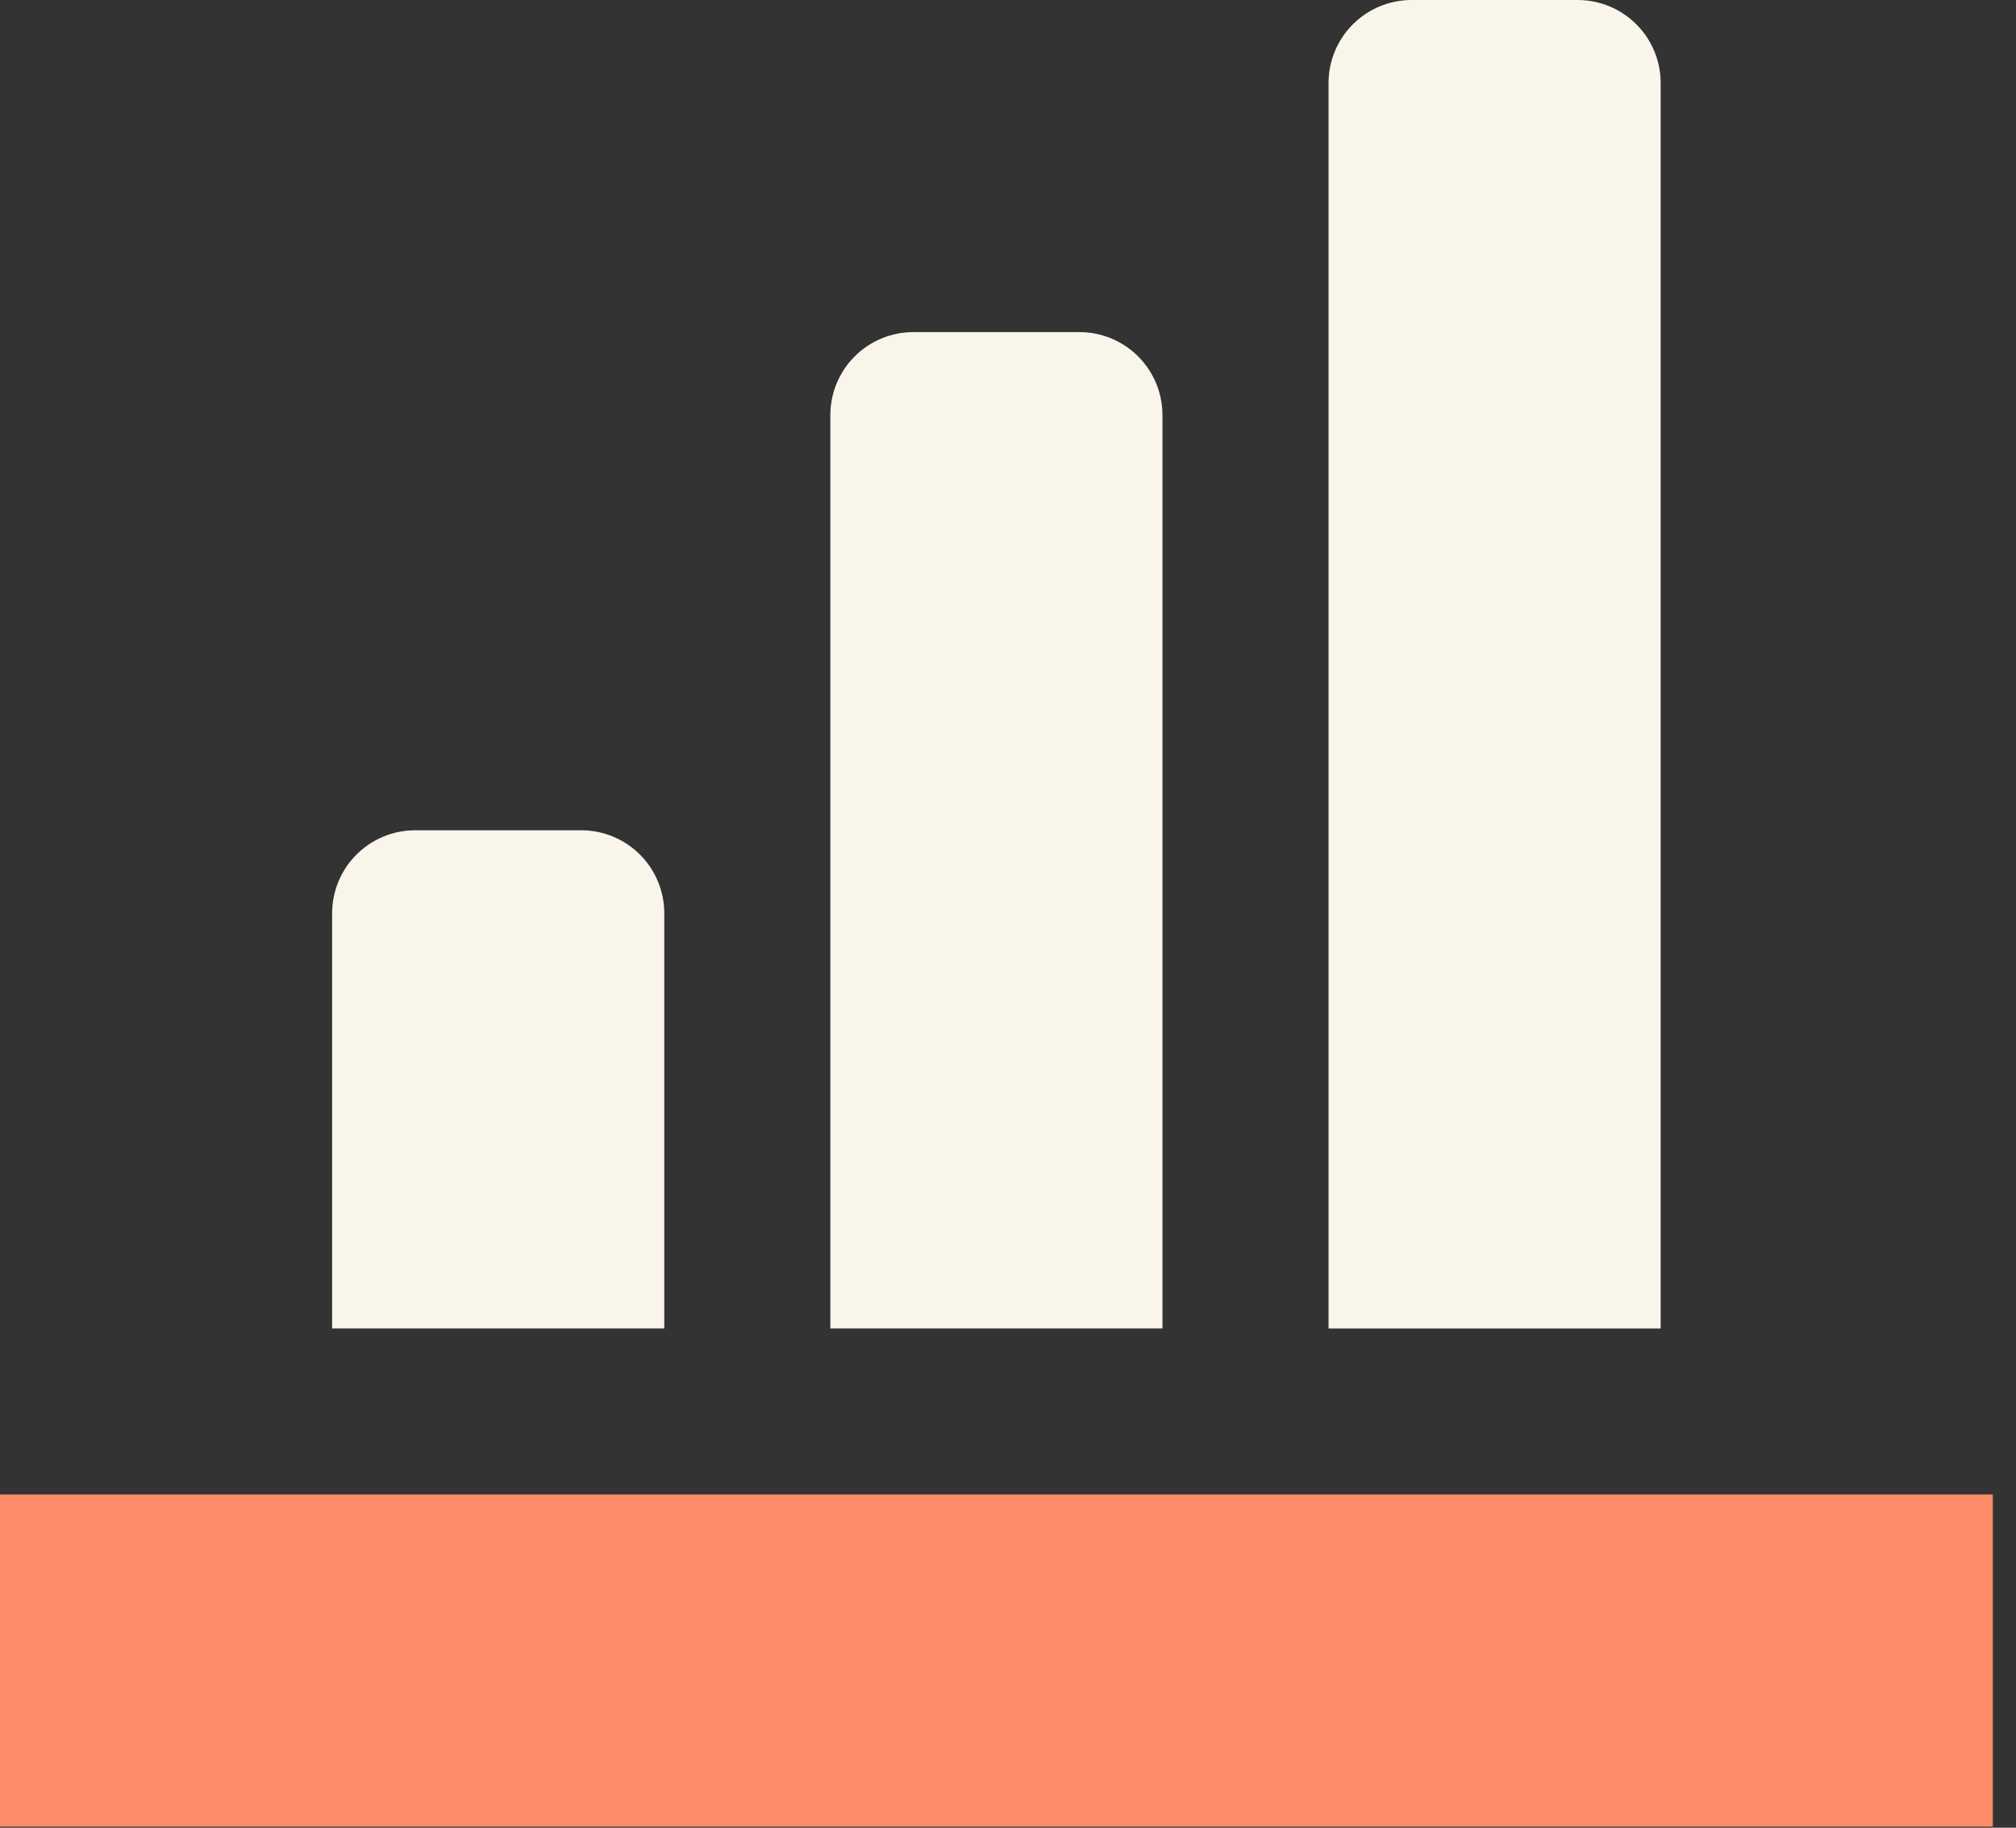
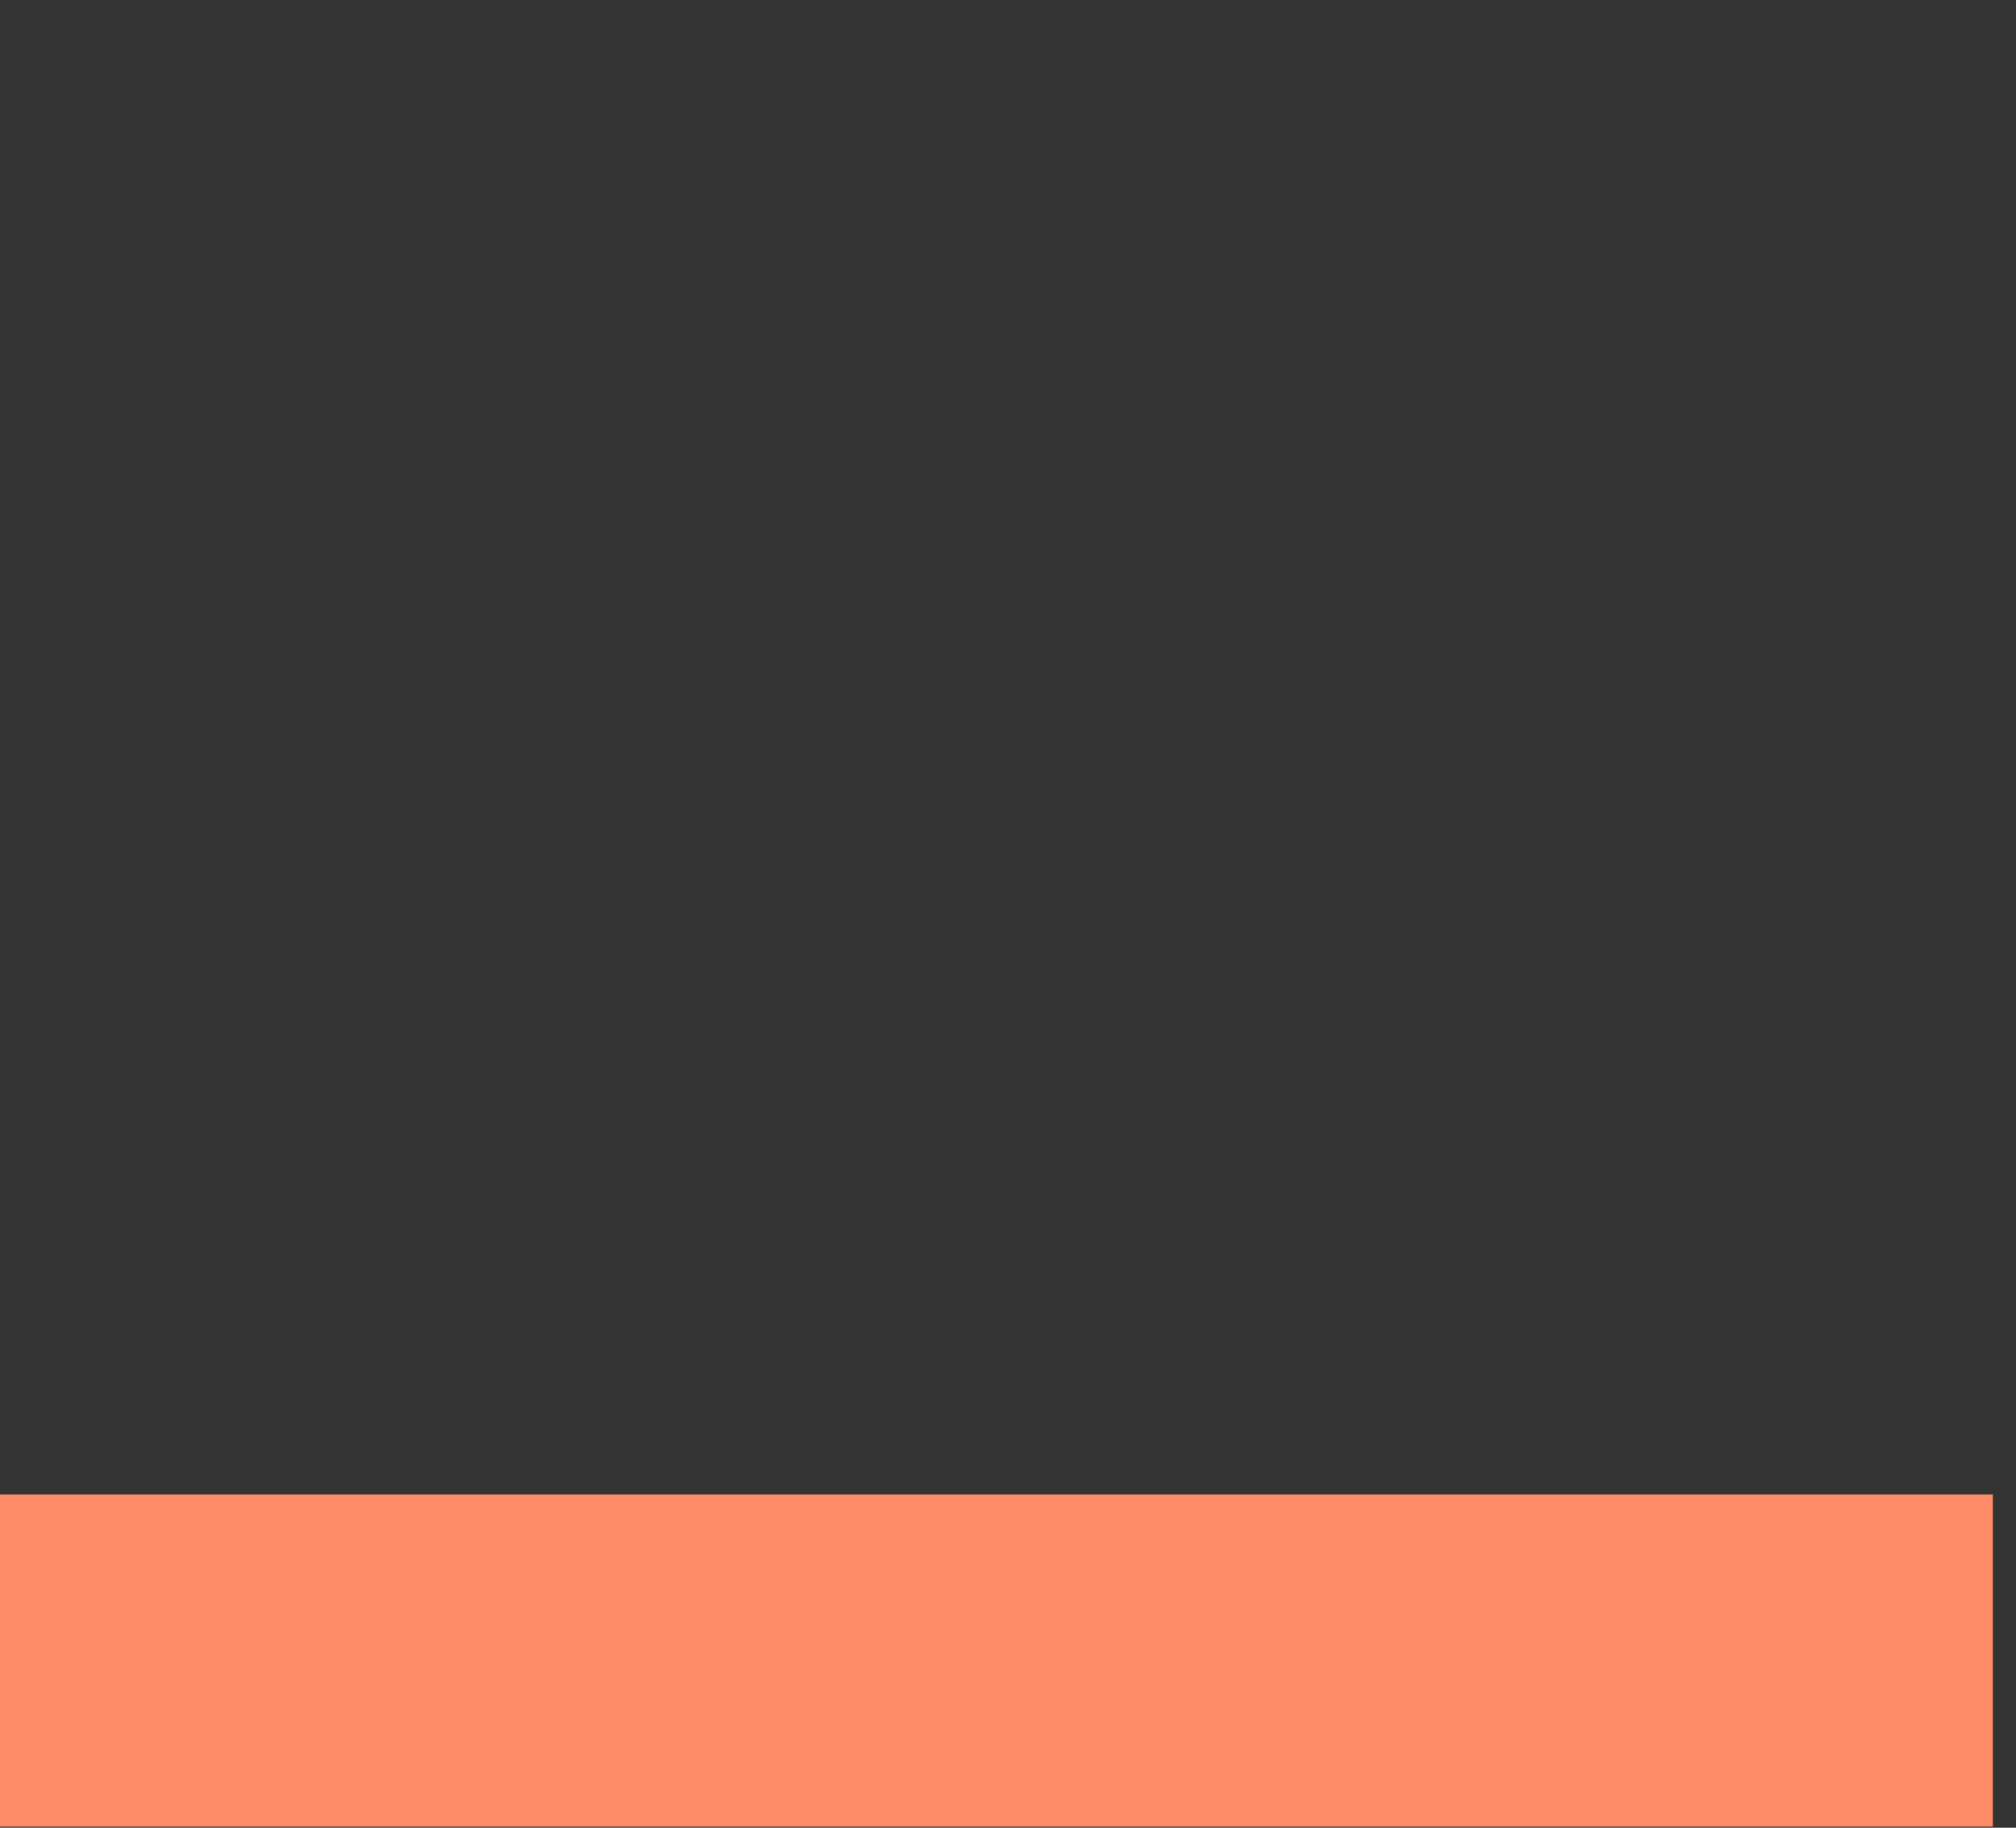
<svg xmlns="http://www.w3.org/2000/svg" width="75" height="68" viewBox="0 0 75 68" fill="none">
  <rect x="0" y="0" width="75" height="68" fill="#333333" stroke="none" />
-   <path d="M15.445 30.89H21.624C22.443 30.89 23.229 31.216 23.808 31.795C24.387 32.374 24.713 33.16 24.713 33.979V49.424H12.356V33.979C12.356 33.16 12.682 32.374 13.261 31.795C13.841 31.216 14.626 30.89 15.445 30.89Z" fill="#FAF5EB" />
-   <path d="M33.98 12.356H40.158C40.977 12.356 41.763 12.681 42.342 13.261C42.921 13.84 43.247 14.626 43.247 15.445V49.424H30.891V15.445C30.891 14.626 31.216 13.84 31.795 13.261C32.375 12.681 33.16 12.356 33.98 12.356Z" fill="#FAF5EB" />
-   <path d="M52.514 0H58.692C59.511 0 60.297 0.325 60.876 0.905C61.456 1.484 61.781 2.27 61.781 3.089V49.425H49.425V3.089C49.425 2.27 49.75 1.484 50.33 0.905C50.909 0.325 51.695 0 52.514 0Z" fill="#FAF5EB" />
  <path d="M74.137 55.603H0V67.959H74.137V55.603Z" fill="#FF8C68" />
</svg>